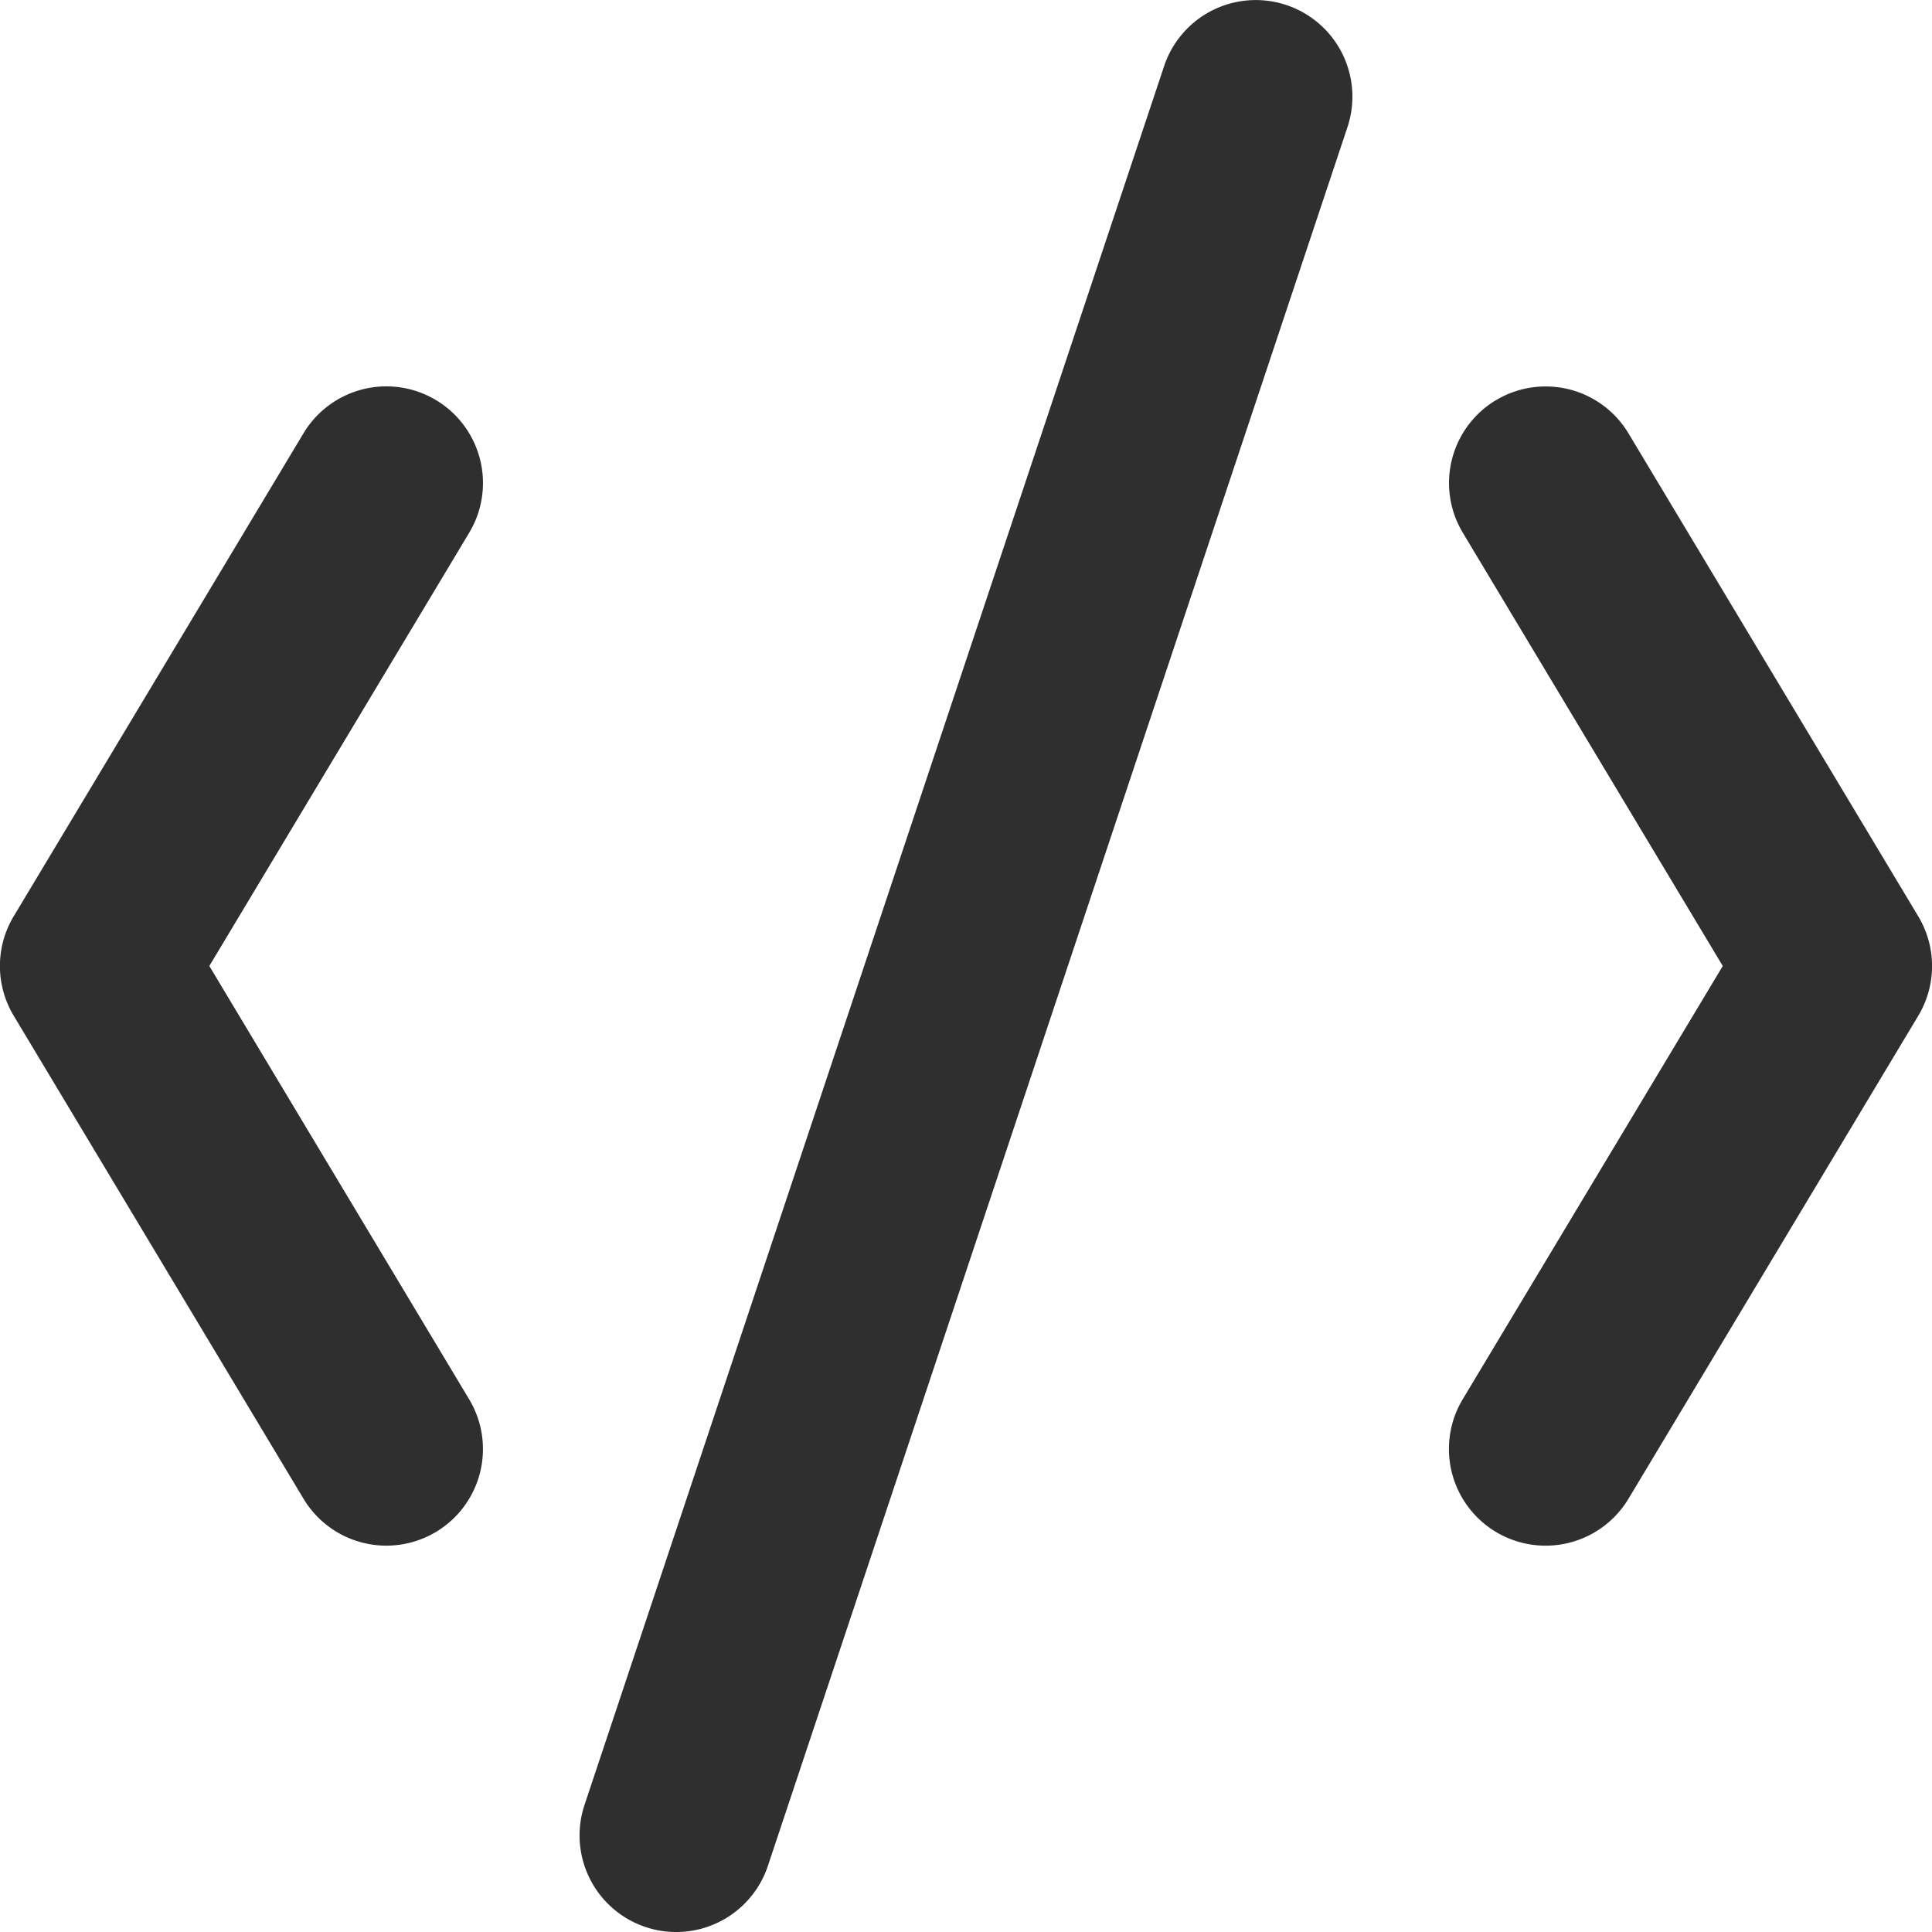
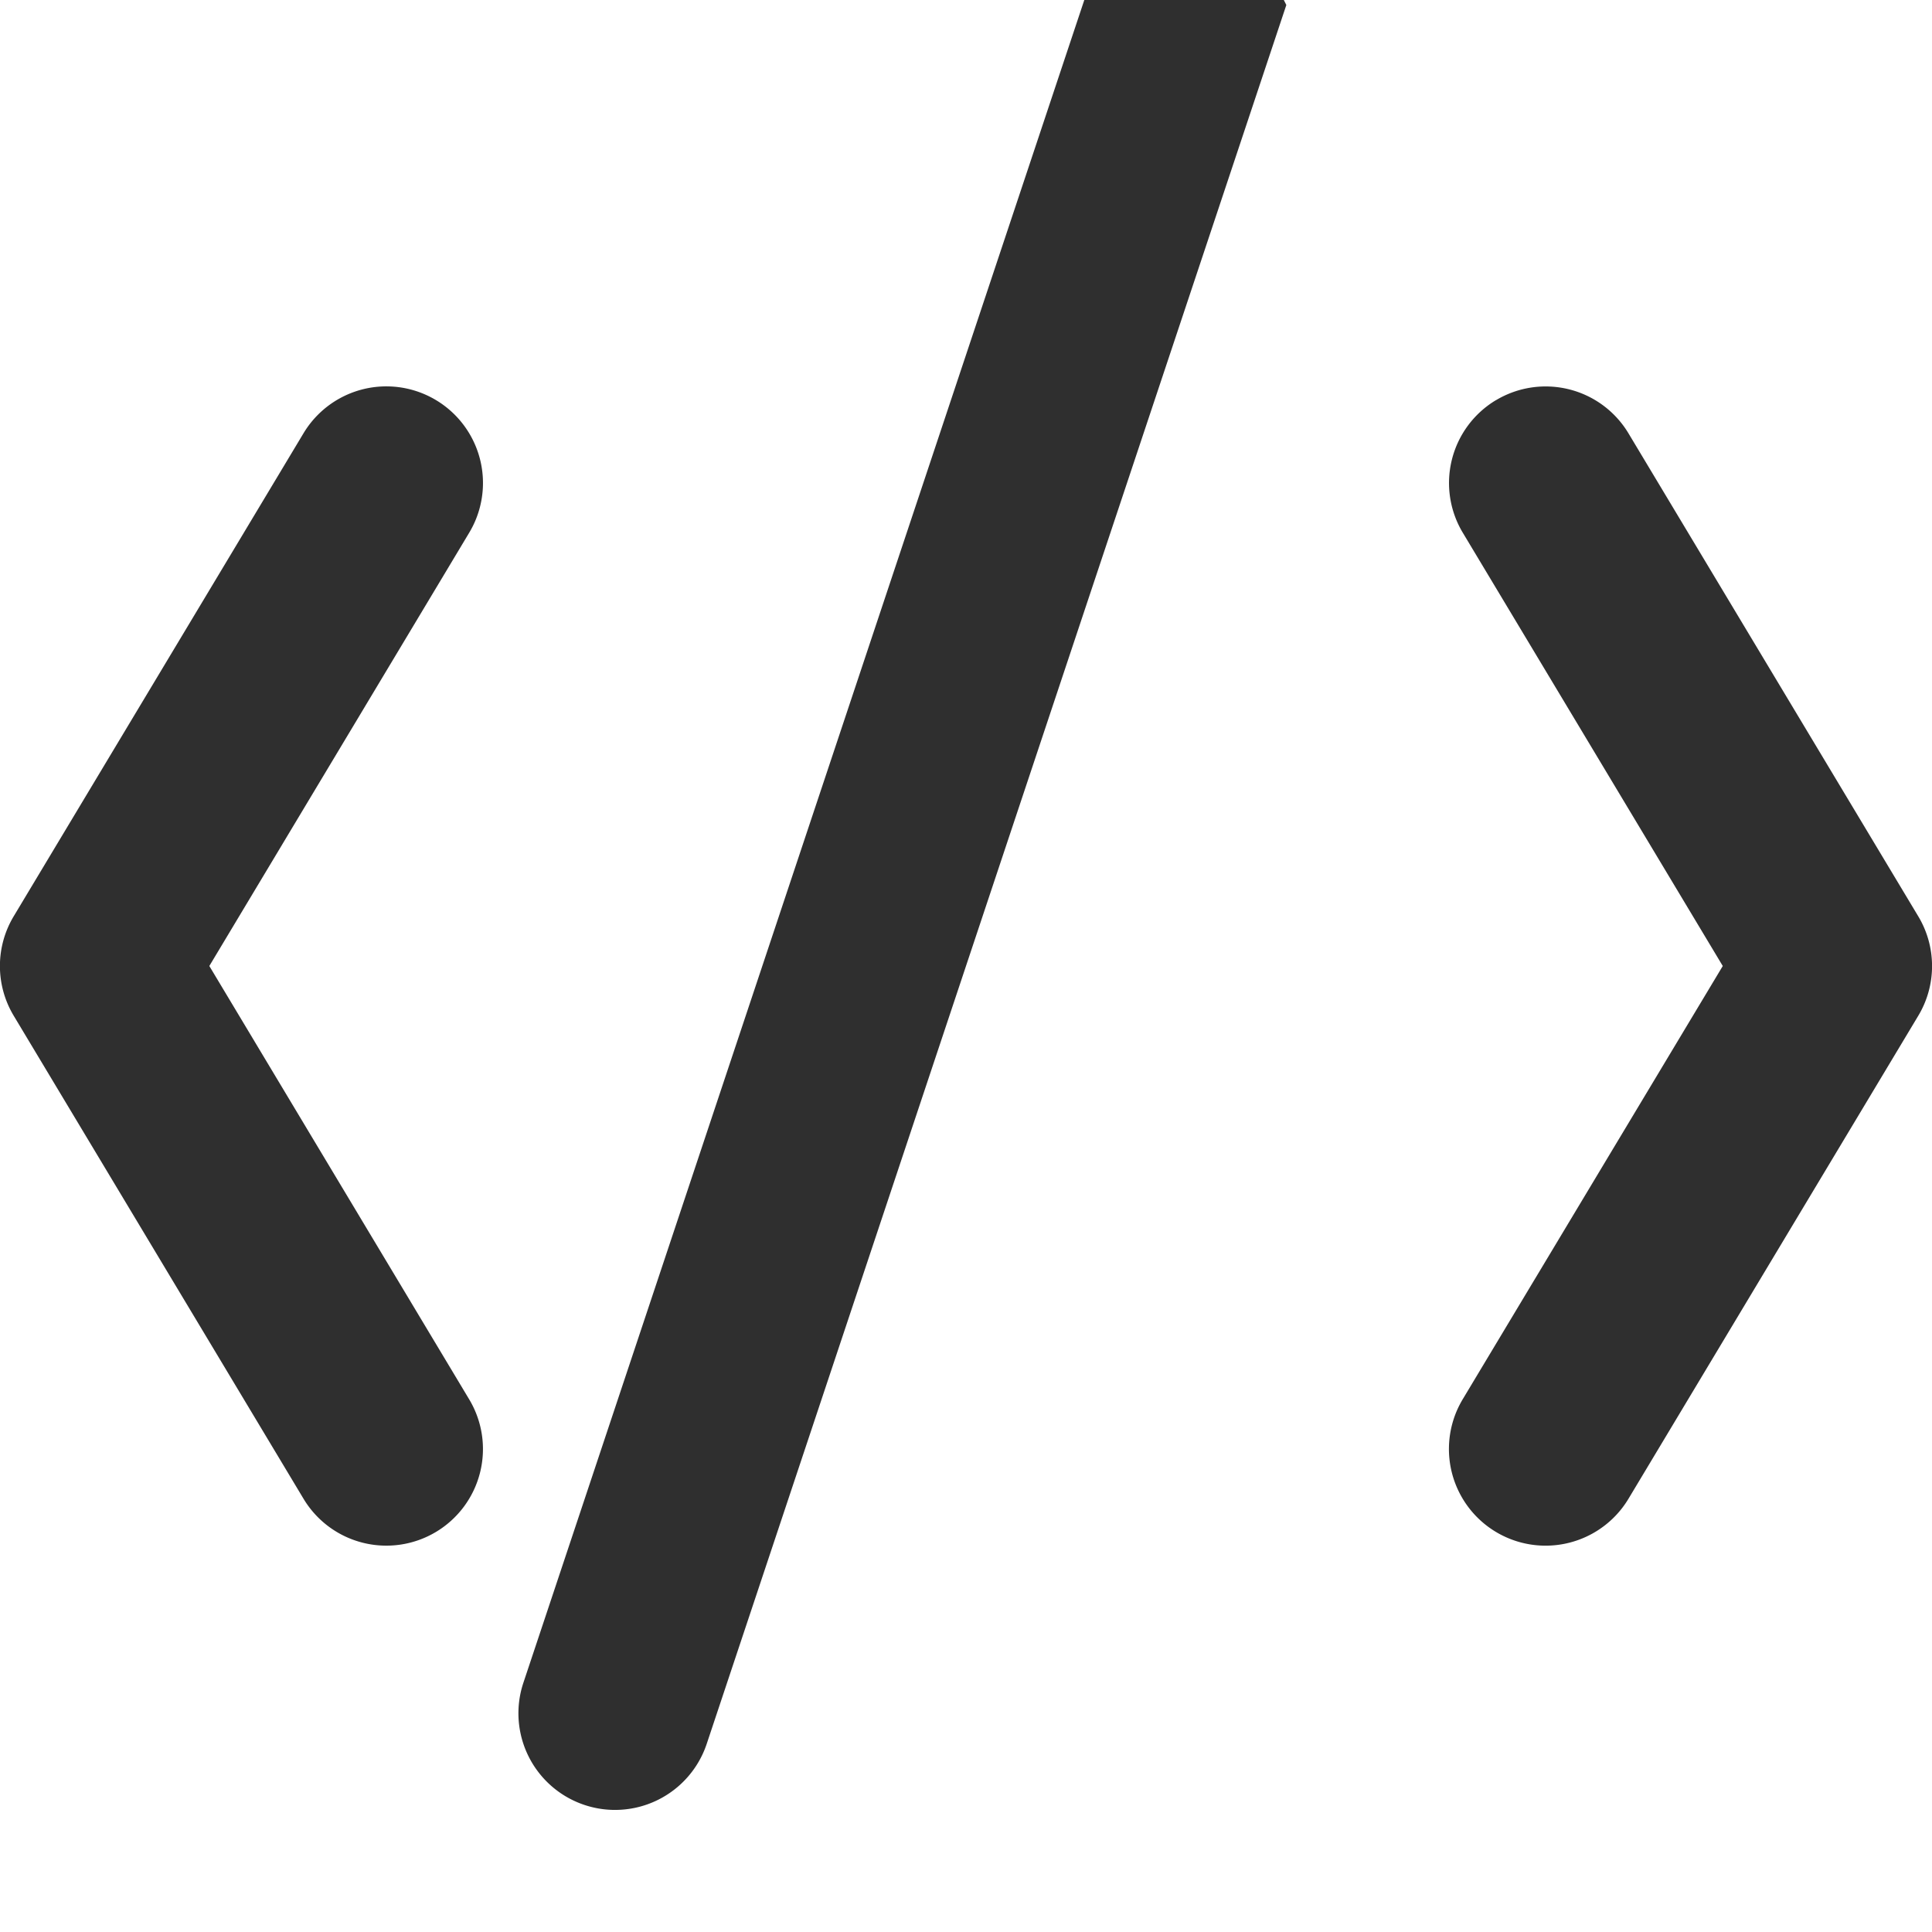
<svg xmlns="http://www.w3.org/2000/svg" width="20" height="20" fill="none">
-   <path fill-rule="evenodd" clip-rule="evenodd" d="M15.486 4.143a1 1 0 0 1 1.372.343l3 5a1 1 0 0 1 0 1.029l-3 5a1 1 0 1 1-1.716-1.03L17.834 10l-2.691-4.485a1 1 0 0 1 .342-1.372zM4.514 15.858a1 1 0 0 1-1.372-.343l-3-5a1 1 0 0 1 0-1.03l3-5a1 1 0 1 1 1.715 1.03L2.167 10l2.69 4.486a1 1 0 0 1-.343 1.372zM13.316.052a1 1 0 0 1 .633 1.264l-6 18a1 1 0 0 1-1.898-.632l6-18a1 1 0 0 1 1.265-.632z" fill="#2F2F2F" />
+   <path fill-rule="evenodd" clip-rule="evenodd" d="M15.486 4.143a1 1 0 0 1 1.372.343l3 5a1 1 0 0 1 0 1.029l-3 5a1 1 0 1 1-1.716-1.03L17.834 10l-2.691-4.485a1 1 0 0 1 .342-1.372zM4.514 15.858a1 1 0 0 1-1.372-.343l-3-5a1 1 0 0 1 0-1.03l3-5a1 1 0 1 1 1.715 1.03L2.167 10l2.69 4.486a1 1 0 0 1-.343 1.372zM13.316.052l-6 18a1 1 0 0 1-1.898-.632l6-18a1 1 0 0 1 1.265-.632z" fill="#2F2F2F" />
</svg>